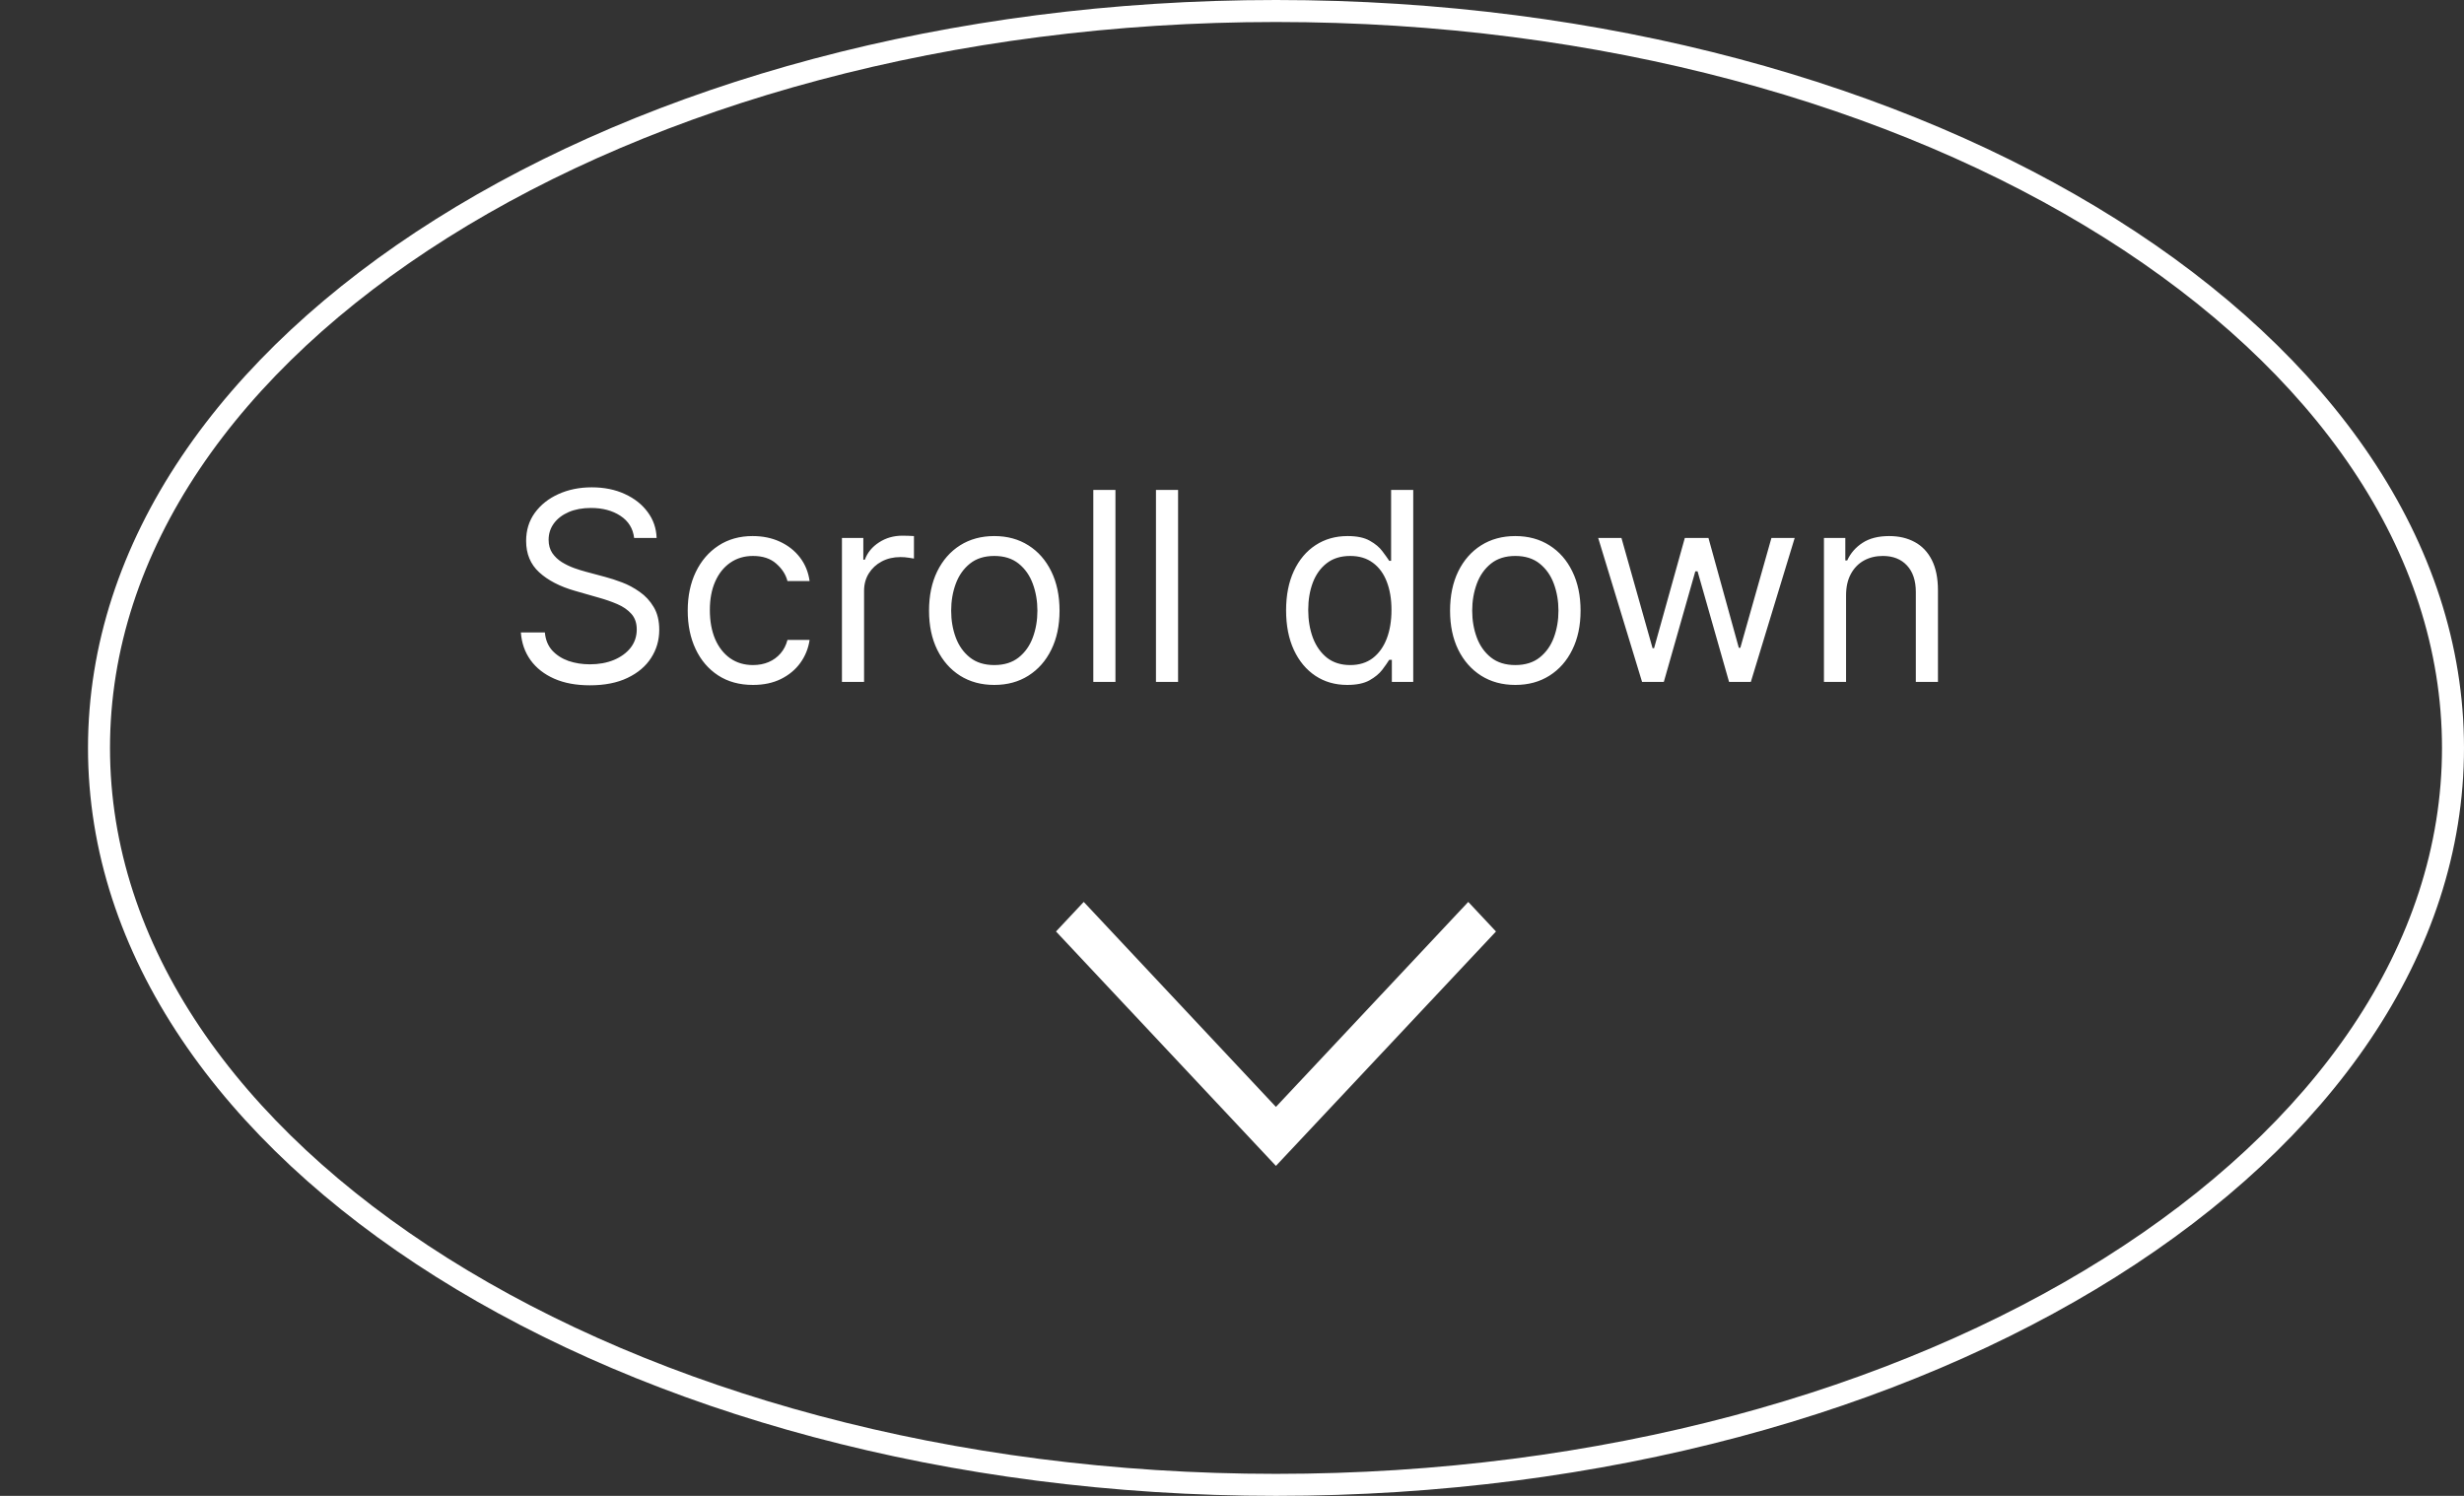
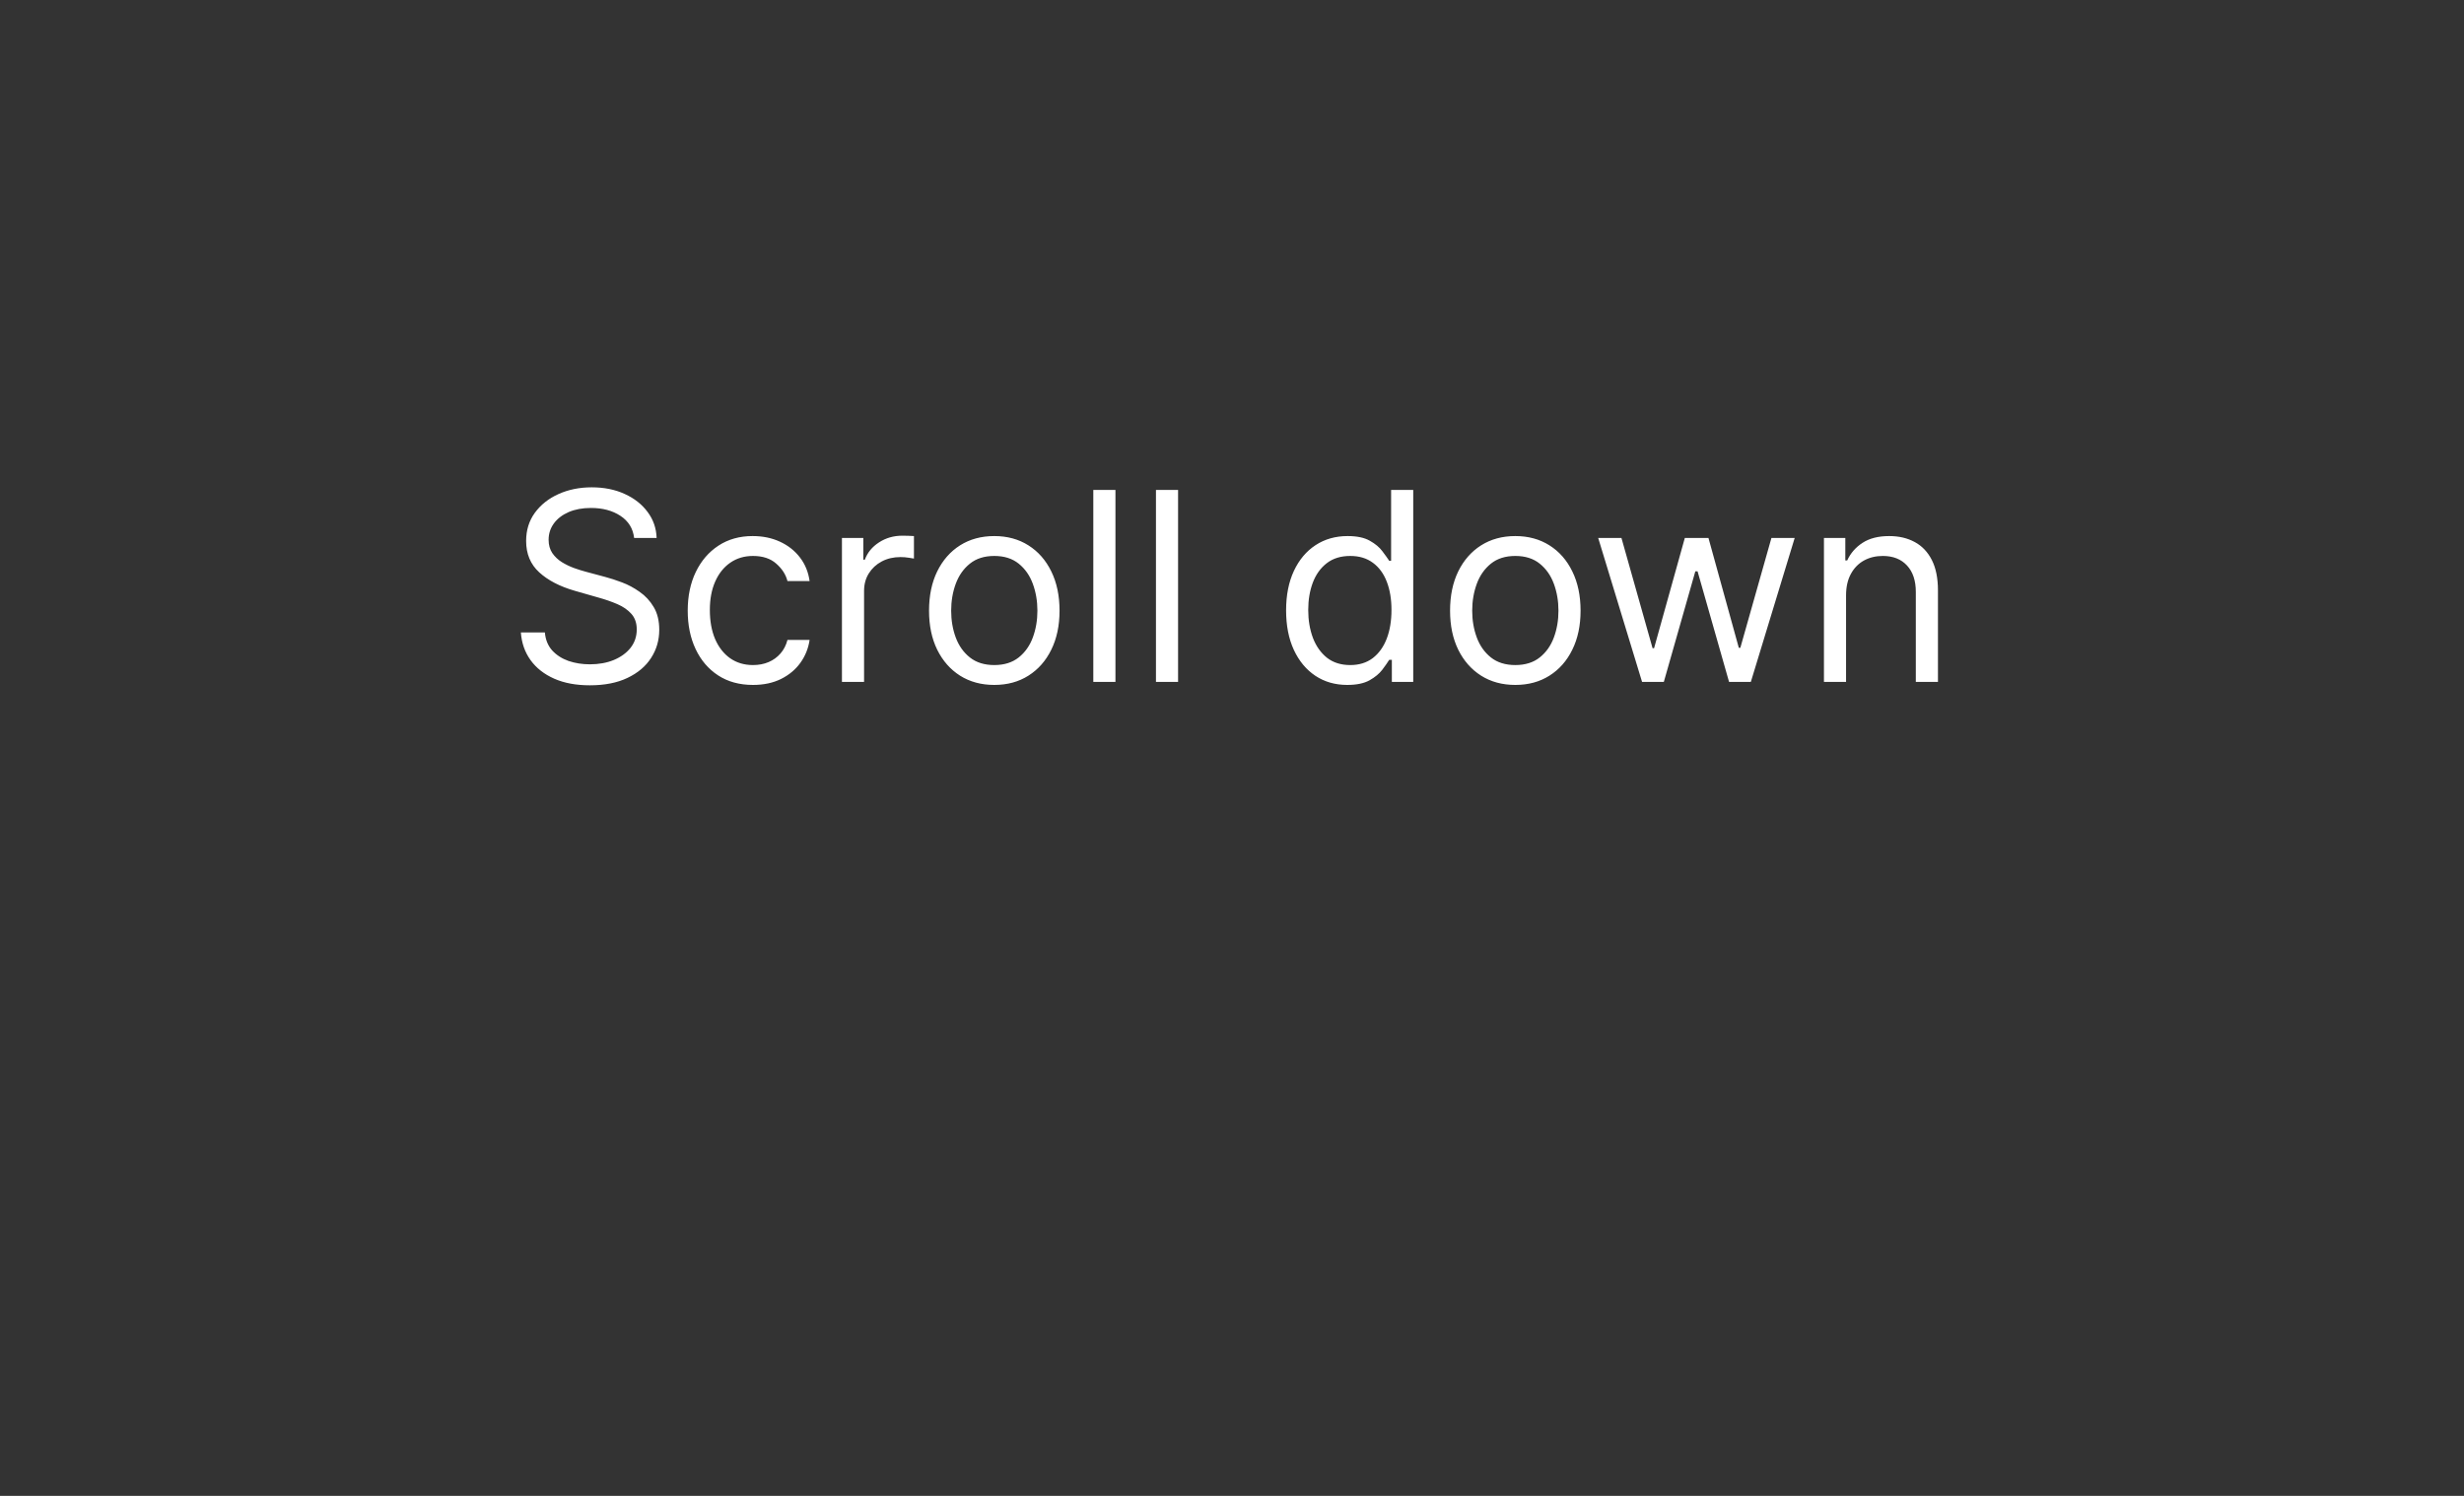
<svg xmlns="http://www.w3.org/2000/svg" width="112" height="68" viewBox="0 0 112 68" fill="none">
  <rect x="0" y="0" width="112" height="68" fill="#333333" stroke="none" />
-   <path d="M58 0.5C72.832 0.5 86.236 4.287 95.917 10.382C105.604 16.481 111.5 24.844 111.5 34C111.5 43.156 105.604 51.519 95.917 57.618C86.236 63.713 72.832 67.5 58 67.5C43.168 67.5 29.764 63.713 20.083 57.618C10.396 51.519 4.5 43.156 4.5 34C4.5 24.844 10.396 16.481 20.083 10.382C29.764 4.287 43.168 0.5 58 0.5Z" stroke="white" />
  <path d="M28.824 24.454C28.773 24.023 28.565 23.688 28.201 23.449C27.838 23.21 27.392 23.091 26.863 23.091C26.477 23.091 26.139 23.153 25.849 23.278C25.562 23.403 25.338 23.575 25.176 23.794C25.017 24.013 24.937 24.261 24.937 24.54C24.937 24.773 24.993 24.973 25.104 25.141C25.217 25.305 25.362 25.443 25.538 25.554C25.714 25.662 25.899 25.751 26.092 25.822C26.285 25.891 26.463 25.946 26.625 25.989L27.511 26.227C27.738 26.287 27.991 26.369 28.27 26.474C28.551 26.579 28.819 26.723 29.075 26.905C29.334 27.084 29.547 27.314 29.714 27.595C29.882 27.876 29.966 28.222 29.966 28.631C29.966 29.102 29.842 29.528 29.595 29.909C29.351 30.29 28.993 30.592 28.521 30.817C28.052 31.041 27.483 31.153 26.812 31.153C26.187 31.153 25.646 31.053 25.189 30.851C24.734 30.649 24.376 30.368 24.115 30.007C23.856 29.646 23.71 29.227 23.676 28.75H24.767C24.795 29.079 24.906 29.352 25.099 29.568C25.295 29.781 25.542 29.94 25.841 30.046C26.142 30.148 26.466 30.199 26.812 30.199C27.216 30.199 27.578 30.134 27.899 30.003C28.22 29.869 28.474 29.685 28.662 29.449C28.849 29.21 28.943 28.932 28.943 28.614C28.943 28.324 28.862 28.088 28.7 27.906C28.538 27.724 28.325 27.577 28.061 27.463C27.797 27.349 27.511 27.25 27.204 27.165L26.131 26.858C25.449 26.662 24.909 26.382 24.511 26.018C24.113 25.655 23.915 25.179 23.915 24.591C23.915 24.102 24.047 23.676 24.311 23.312C24.578 22.946 24.936 22.662 25.385 22.46C25.837 22.256 26.341 22.153 26.898 22.153C27.46 22.153 27.96 22.254 28.398 22.456C28.835 22.655 29.182 22.928 29.437 23.274C29.696 23.621 29.832 24.014 29.846 24.454H28.824ZM34.226 31.136C33.612 31.136 33.084 30.991 32.641 30.702C32.198 30.412 31.857 30.013 31.618 29.504C31.379 28.996 31.26 28.415 31.26 27.761C31.26 27.097 31.382 26.51 31.627 26.001C31.874 25.49 32.218 25.091 32.658 24.804C33.101 24.514 33.618 24.369 34.209 24.369C34.669 24.369 35.084 24.454 35.453 24.625C35.823 24.796 36.125 25.034 36.361 25.341C36.597 25.648 36.743 26.006 36.8 26.415H35.794C35.718 26.116 35.547 25.852 35.283 25.622C35.022 25.389 34.669 25.273 34.226 25.273C33.834 25.273 33.49 25.375 33.195 25.579C32.902 25.781 32.673 26.067 32.509 26.436C32.347 26.803 32.266 27.233 32.266 27.727C32.266 28.233 32.345 28.673 32.504 29.048C32.666 29.423 32.894 29.715 33.186 29.922C33.482 30.129 33.828 30.233 34.226 30.233C34.487 30.233 34.725 30.188 34.938 30.097C35.151 30.006 35.331 29.875 35.479 29.704C35.627 29.534 35.732 29.329 35.794 29.091H36.8C36.743 29.477 36.602 29.825 36.378 30.135C36.156 30.442 35.862 30.686 35.496 30.868C35.132 31.047 34.709 31.136 34.226 31.136ZM38.27 31V24.454H39.242V25.443H39.31C39.429 25.119 39.645 24.857 39.958 24.655C40.27 24.453 40.622 24.352 41.014 24.352C41.088 24.352 41.181 24.354 41.291 24.357C41.402 24.359 41.486 24.364 41.543 24.369V25.392C41.509 25.384 41.431 25.371 41.308 25.354C41.189 25.334 41.063 25.324 40.929 25.324C40.611 25.324 40.327 25.391 40.077 25.524C39.83 25.655 39.634 25.837 39.489 26.07C39.347 26.3 39.276 26.562 39.276 26.858V31H38.27ZM45.195 31.136C44.604 31.136 44.085 30.996 43.639 30.715C43.196 30.433 42.85 30.04 42.6 29.534C42.352 29.028 42.229 28.438 42.229 27.761C42.229 27.079 42.352 26.484 42.6 25.976C42.85 25.467 43.196 25.072 43.639 24.791C44.085 24.51 44.604 24.369 45.195 24.369C45.786 24.369 46.303 24.51 46.746 24.791C47.192 25.072 47.538 25.467 47.786 25.976C48.036 26.484 48.161 27.079 48.161 27.761C48.161 28.438 48.036 29.028 47.786 29.534C47.538 30.04 47.192 30.433 46.746 30.715C46.303 30.996 45.786 31.136 45.195 31.136ZM45.195 30.233C45.644 30.233 46.013 30.118 46.303 29.888C46.593 29.658 46.807 29.355 46.946 28.98C47.085 28.605 47.155 28.199 47.155 27.761C47.155 27.324 47.085 26.916 46.946 26.538C46.807 26.16 46.593 25.855 46.303 25.622C46.013 25.389 45.644 25.273 45.195 25.273C44.746 25.273 44.377 25.389 44.087 25.622C43.797 25.855 43.583 26.16 43.443 26.538C43.304 26.916 43.235 27.324 43.235 27.761C43.235 28.199 43.304 28.605 43.443 28.98C43.583 29.355 43.797 29.658 44.087 29.888C44.377 30.118 44.746 30.233 45.195 30.233ZM50.702 22.273V31H49.696V22.273H50.702ZM53.549 22.273V31H52.544V22.273H53.549ZM61.238 31.136C60.692 31.136 60.211 30.999 59.793 30.723C59.376 30.445 59.049 30.053 58.813 29.547C58.577 29.038 58.459 28.438 58.459 27.744C58.459 27.057 58.577 26.46 58.813 25.954C59.049 25.449 59.377 25.058 59.797 24.783C60.218 24.507 60.704 24.369 61.255 24.369C61.681 24.369 62.018 24.44 62.265 24.582C62.515 24.722 62.705 24.881 62.836 25.06C62.969 25.236 63.073 25.381 63.147 25.494H63.232V22.273H64.238V31H63.266V29.994H63.147C63.073 30.114 62.968 30.264 62.831 30.446C62.695 30.625 62.501 30.785 62.248 30.928C61.995 31.067 61.658 31.136 61.238 31.136ZM61.374 30.233C61.778 30.233 62.118 30.128 62.397 29.918C62.675 29.704 62.887 29.41 63.032 29.035C63.177 28.658 63.249 28.222 63.249 27.727C63.249 27.239 63.178 26.811 63.036 26.445C62.894 26.075 62.684 25.788 62.405 25.584C62.127 25.376 61.783 25.273 61.374 25.273C60.948 25.273 60.593 25.382 60.309 25.601C60.028 25.817 59.816 26.111 59.674 26.483C59.535 26.852 59.465 27.267 59.465 27.727C59.465 28.193 59.536 28.616 59.678 28.997C59.823 29.375 60.036 29.676 60.317 29.901C60.601 30.122 60.954 30.233 61.374 30.233ZM68.878 31.136C68.287 31.136 67.769 30.996 67.323 30.715C66.88 30.433 66.533 30.04 66.283 29.534C66.036 29.028 65.912 28.438 65.912 27.761C65.912 27.079 66.036 26.484 66.283 25.976C66.533 25.467 66.88 25.072 67.323 24.791C67.769 24.51 68.287 24.369 68.878 24.369C69.469 24.369 69.986 24.51 70.43 24.791C70.876 25.072 71.222 25.467 71.469 25.976C71.719 26.484 71.844 27.079 71.844 27.761C71.844 28.438 71.719 29.028 71.469 29.534C71.222 30.04 70.876 30.433 70.43 30.715C69.986 30.996 69.469 31.136 68.878 31.136ZM68.878 30.233C69.327 30.233 69.697 30.118 69.986 29.888C70.276 29.658 70.491 29.355 70.63 28.98C70.769 28.605 70.839 28.199 70.839 27.761C70.839 27.324 70.769 26.916 70.63 26.538C70.491 26.16 70.276 25.855 69.986 25.622C69.697 25.389 69.327 25.273 68.878 25.273C68.43 25.273 68.06 25.389 67.77 25.622C67.481 25.855 67.266 26.16 67.127 26.538C66.988 26.916 66.918 27.324 66.918 27.761C66.918 28.199 66.988 28.605 67.127 28.98C67.266 29.355 67.481 29.658 67.77 29.888C68.06 30.118 68.43 30.233 68.878 30.233ZM74.64 31L72.645 24.454H73.702L75.117 29.466H75.185L76.583 24.454H77.657L79.037 29.449H79.106L80.52 24.454H81.577L79.583 31H78.594L77.162 25.972H77.06L75.628 31H74.64ZM83.912 27.062V31H82.907V24.454H83.878V25.477H83.964C84.117 25.145 84.35 24.878 84.662 24.676C84.975 24.472 85.378 24.369 85.873 24.369C86.316 24.369 86.704 24.46 87.036 24.642C87.368 24.821 87.627 25.094 87.812 25.46C87.996 25.824 88.089 26.284 88.089 26.841V31H87.083V26.909C87.083 26.395 86.949 25.994 86.682 25.707C86.415 25.418 86.049 25.273 85.583 25.273C85.262 25.273 84.975 25.342 84.722 25.482C84.472 25.621 84.275 25.824 84.13 26.091C83.985 26.358 83.912 26.682 83.912 27.062Z" fill="white" />
  <g clip-path="url(#clip0_1317_5946)">
-     <path d="M57.997 50.318L49.261 41L48 42.344L57.997 53L68 42.344L66.739 41L57.997 50.318Z" fill="white" />
-   </g>
+     </g>
  <defs>
    <clipPath id="clip0_1317_5946">
      <rect width="20" height="12" fill="white" transform="translate(48 41)" />
    </clipPath>
  </defs>
</svg>